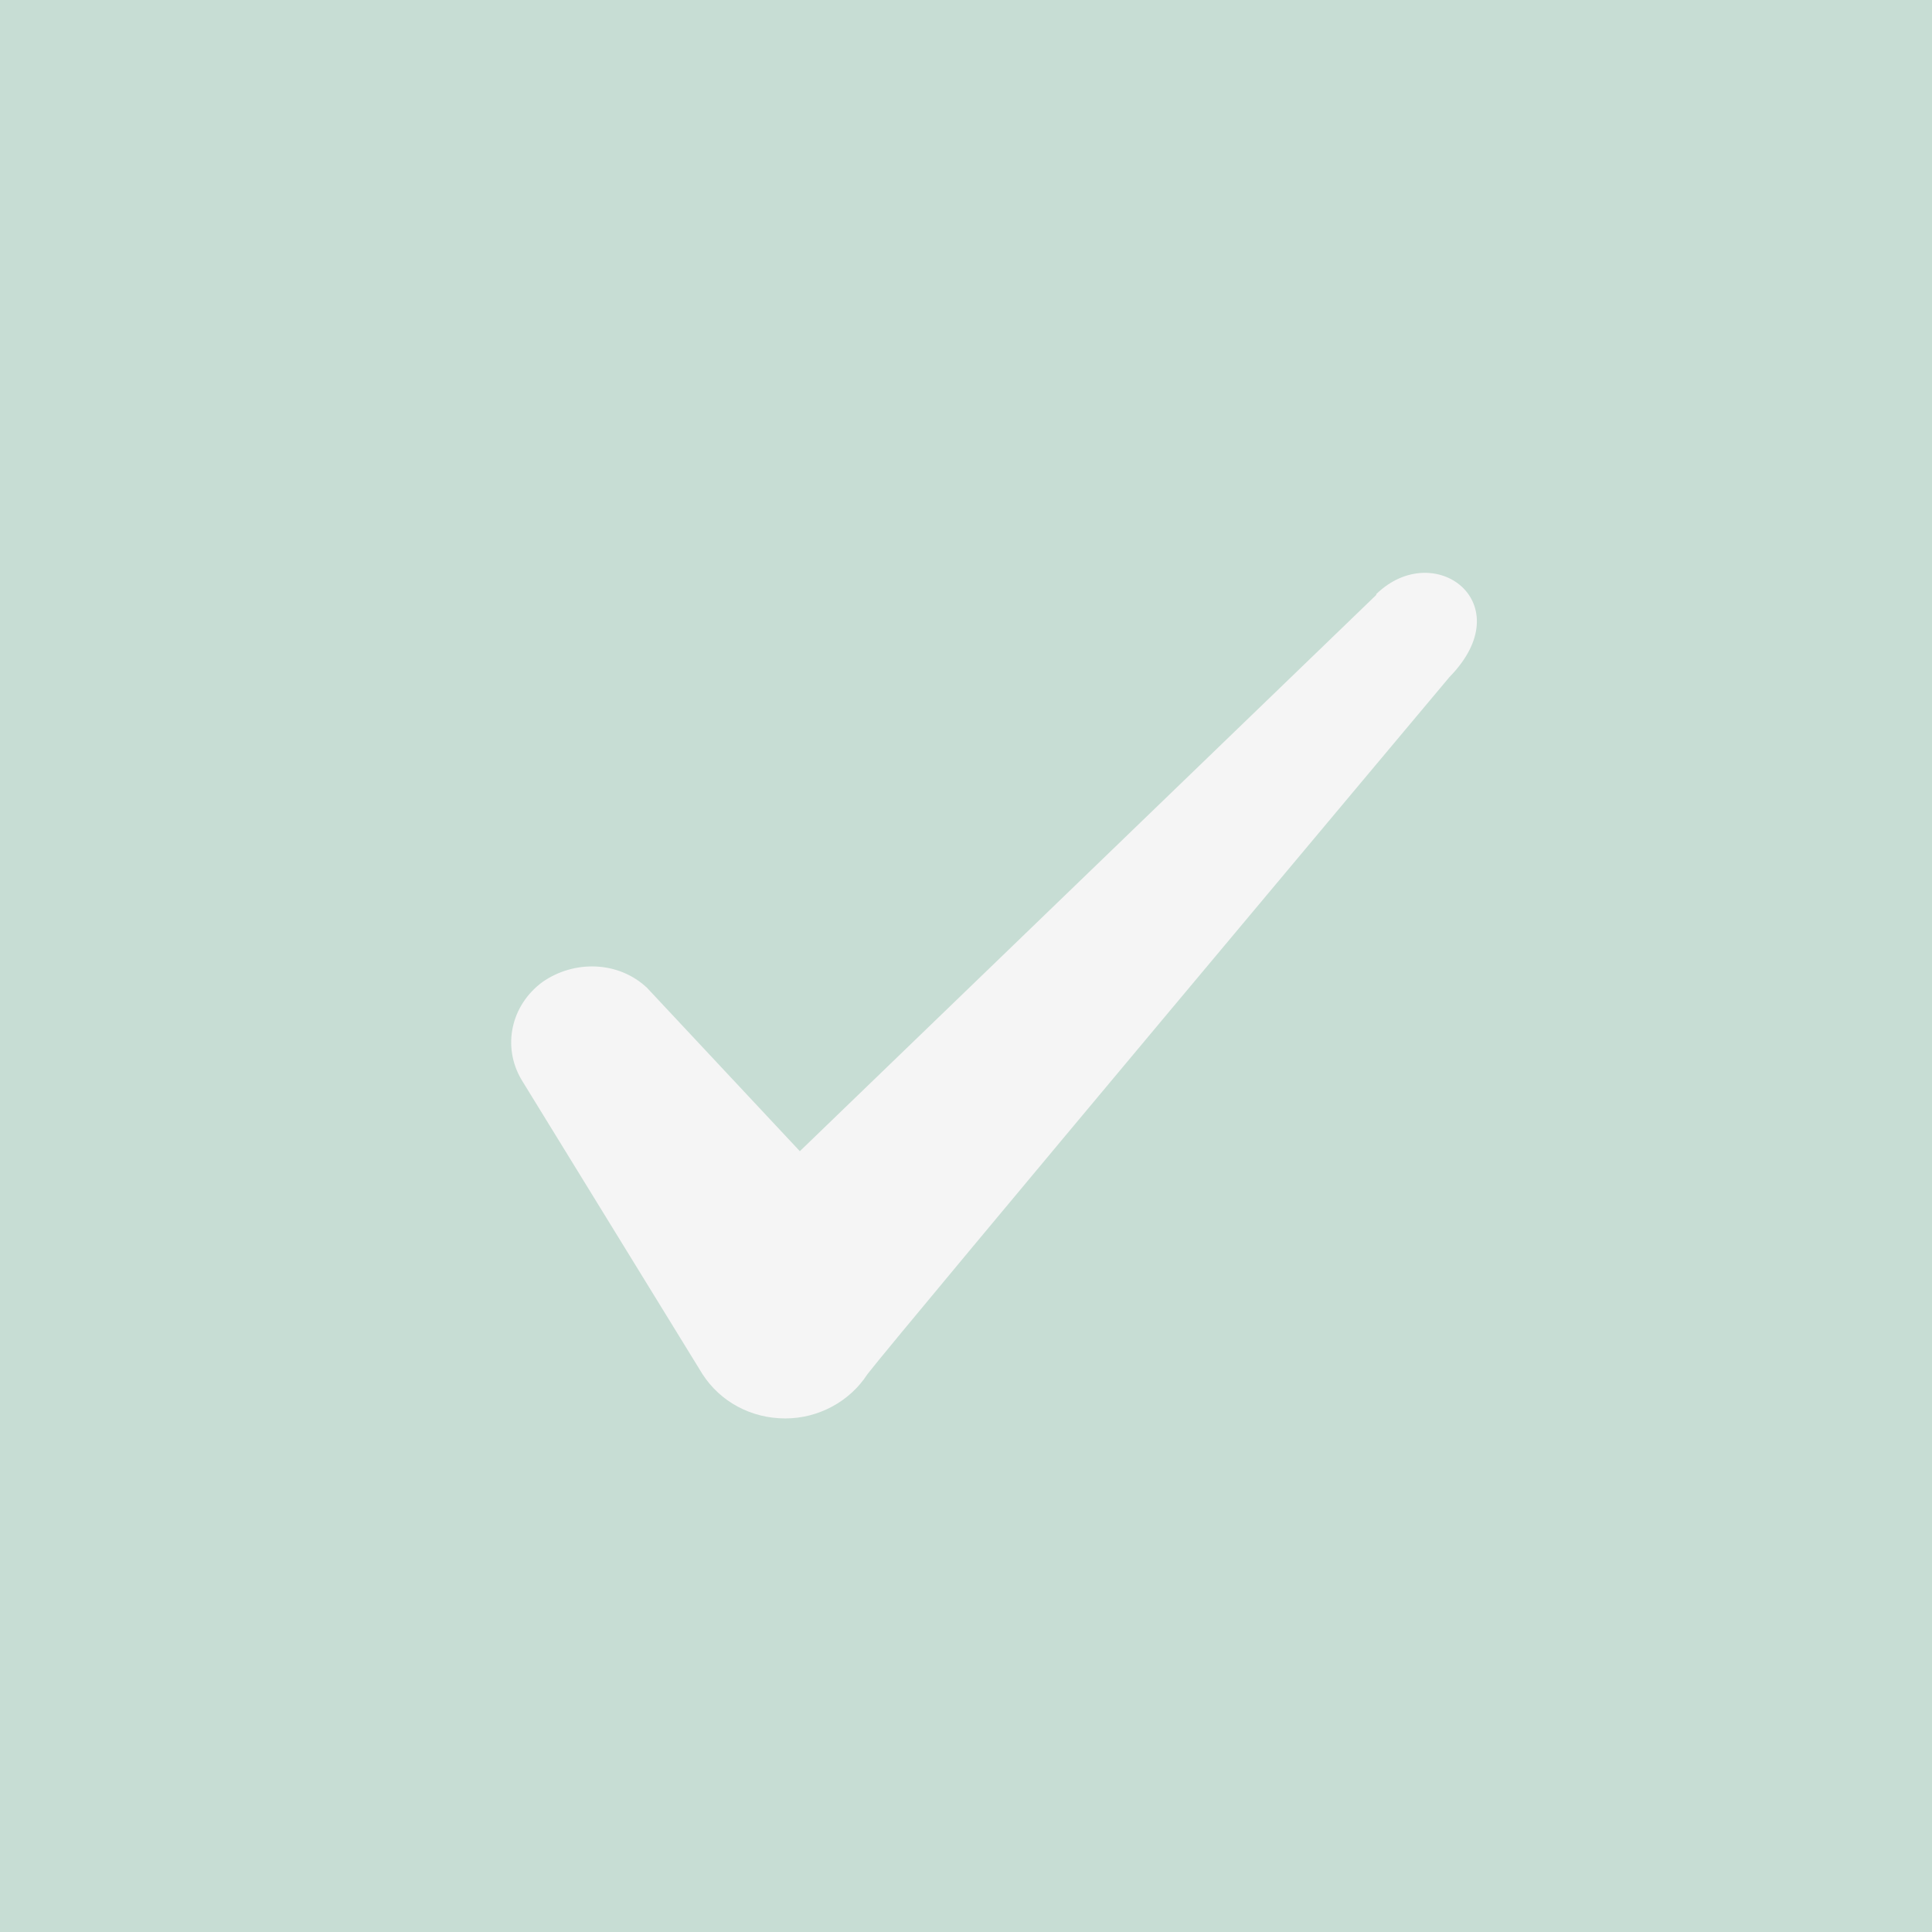
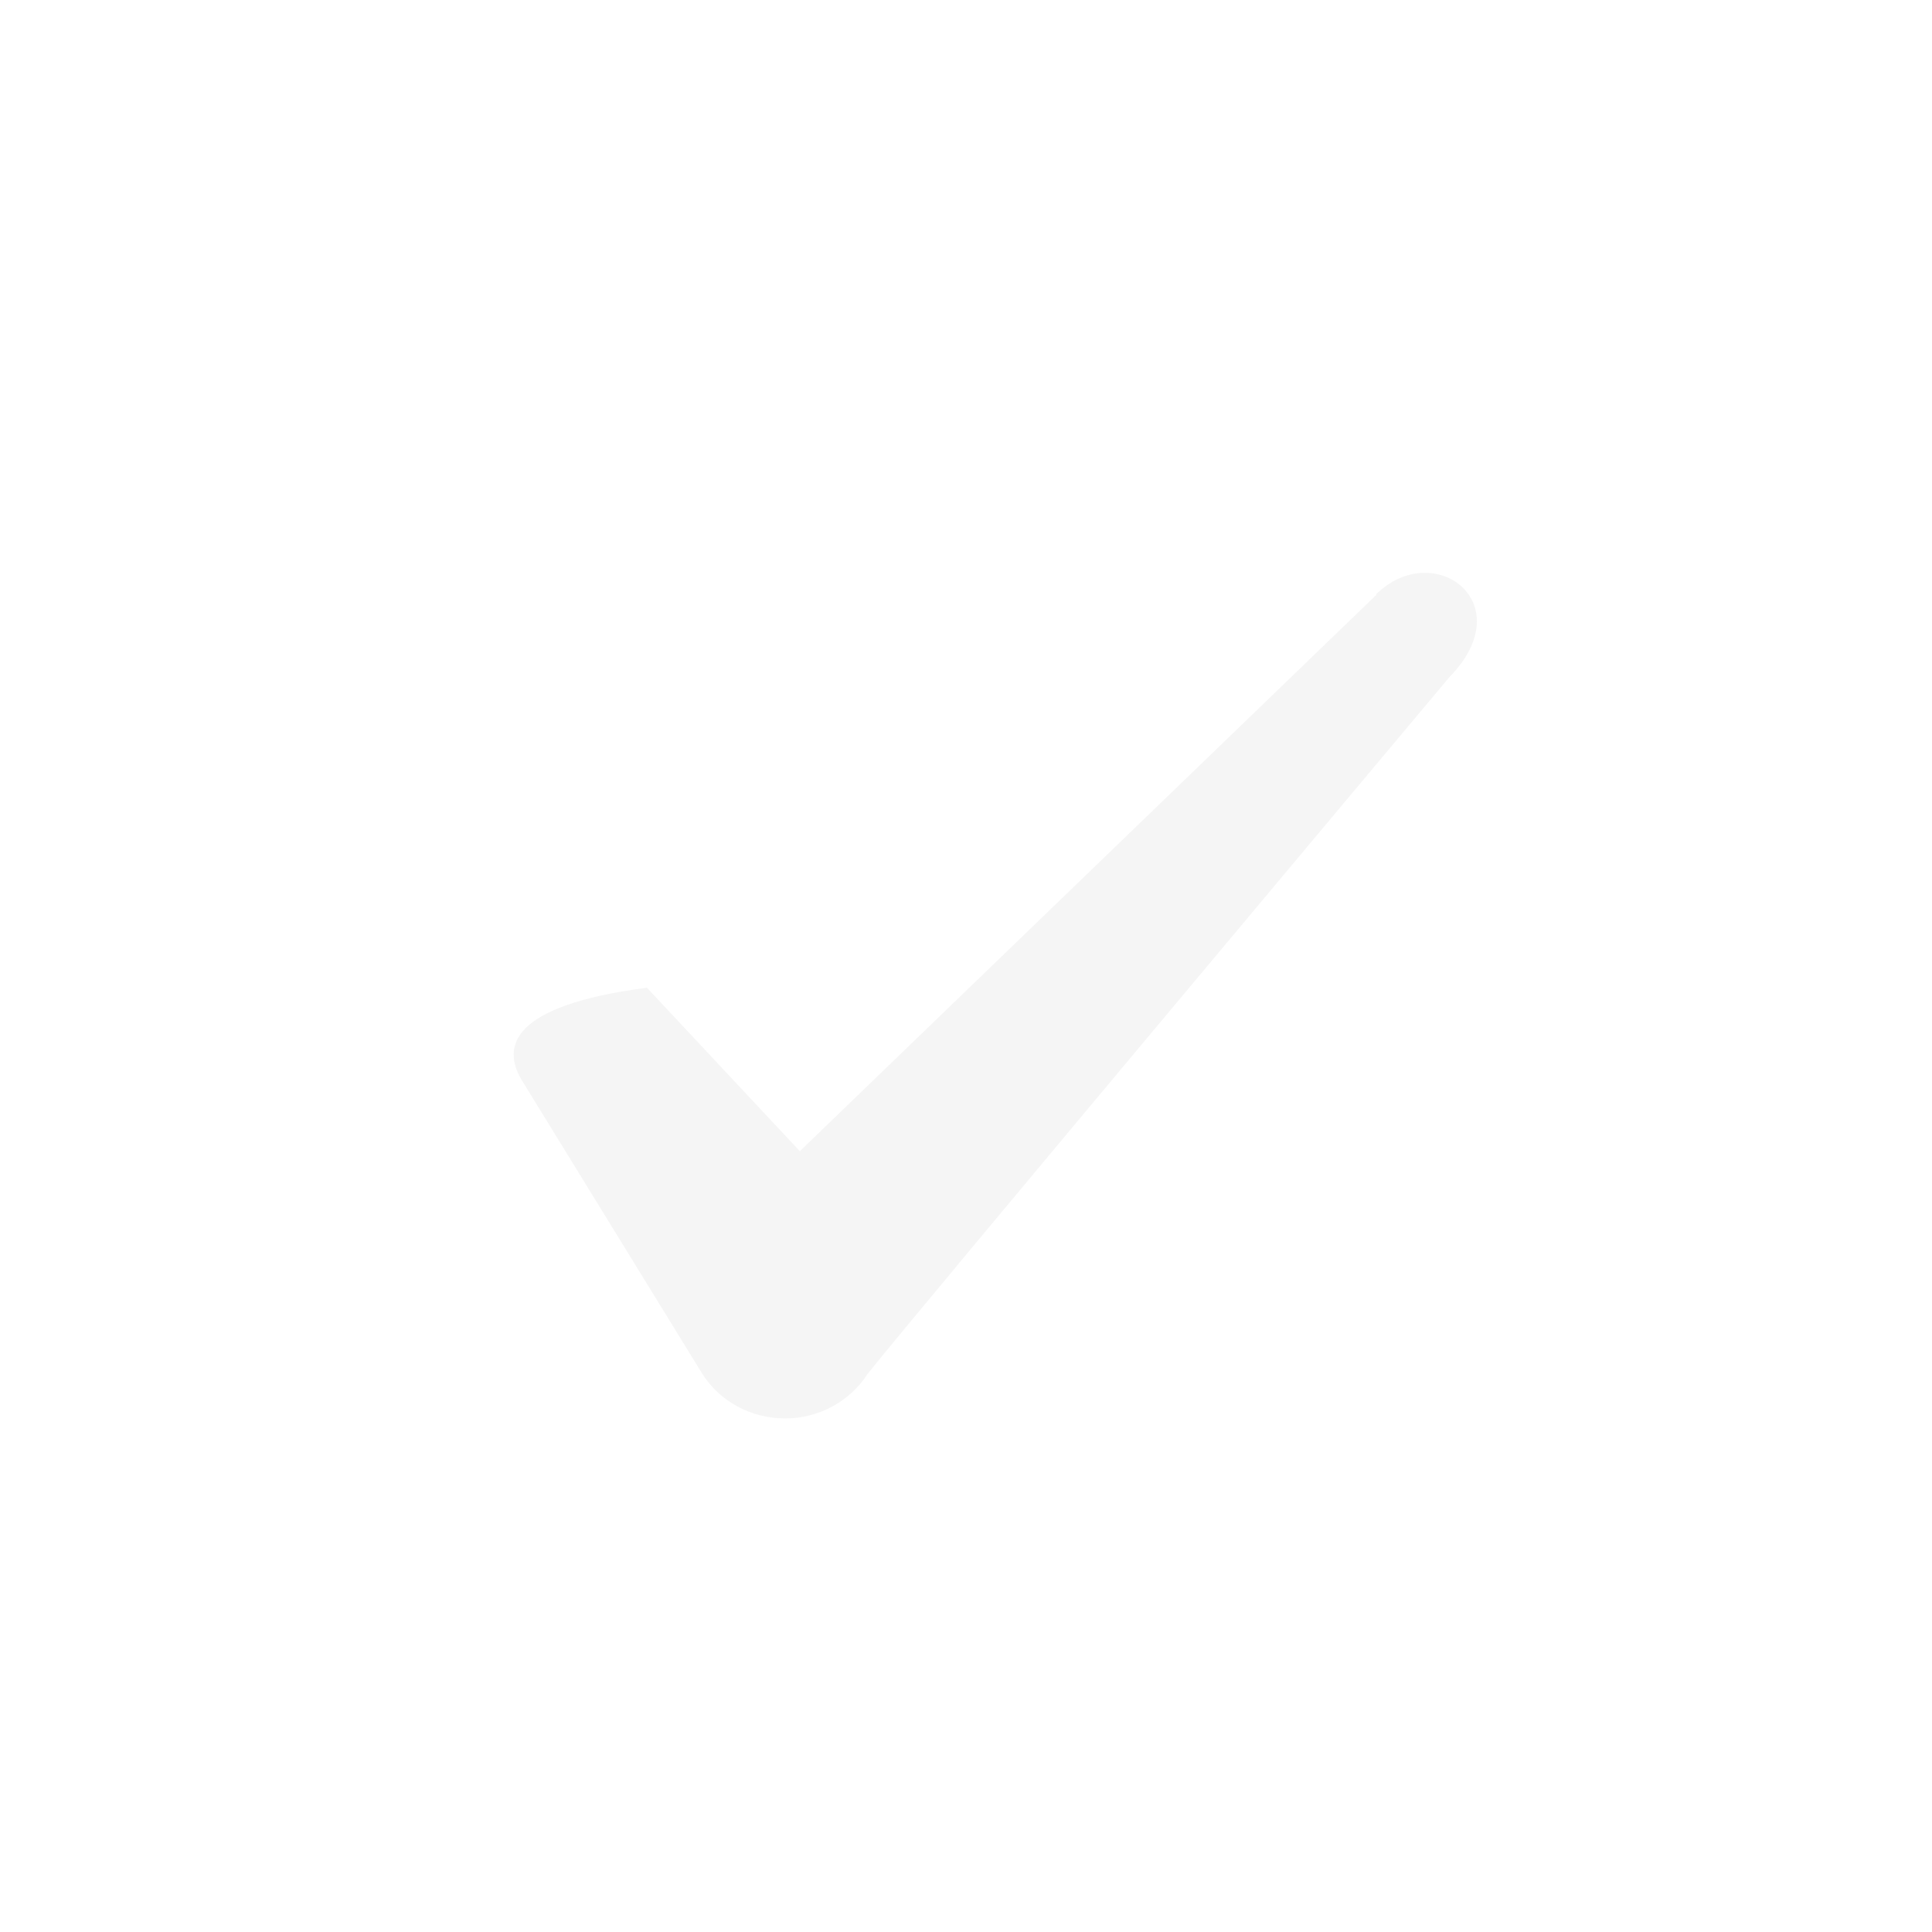
<svg xmlns="http://www.w3.org/2000/svg" width="28" height="28" viewBox="0 0 28 28" fill="none">
  <g id="Check icon">
-     <rect width="28" height="28" fill="#C7DDD4" />
-     <path id="Icon" fill-rule="evenodd" clip-rule="evenodd" d="M19.946 8.622L11.592 16.684L9.376 14.315C8.967 13.93 8.326 13.907 7.859 14.234C7.404 14.572 7.276 15.167 7.556 15.645L10.181 19.915C10.437 20.312 10.881 20.557 11.382 20.557C11.861 20.557 12.316 20.312 12.572 19.915C12.992 19.367 21.007 9.812 21.007 9.812C22.057 8.739 20.786 7.794 19.946 8.61V8.622Z" fill="#F5F5F5" />
+     <path id="Icon" fill-rule="evenodd" clip-rule="evenodd" d="M19.946 8.622L11.592 16.684L9.376 14.315C7.404 14.572 7.276 15.167 7.556 15.645L10.181 19.915C10.437 20.312 10.881 20.557 11.382 20.557C11.861 20.557 12.316 20.312 12.572 19.915C12.992 19.367 21.007 9.812 21.007 9.812C22.057 8.739 20.786 7.794 19.946 8.61V8.622Z" fill="#F5F5F5" />
  </g>
</svg>